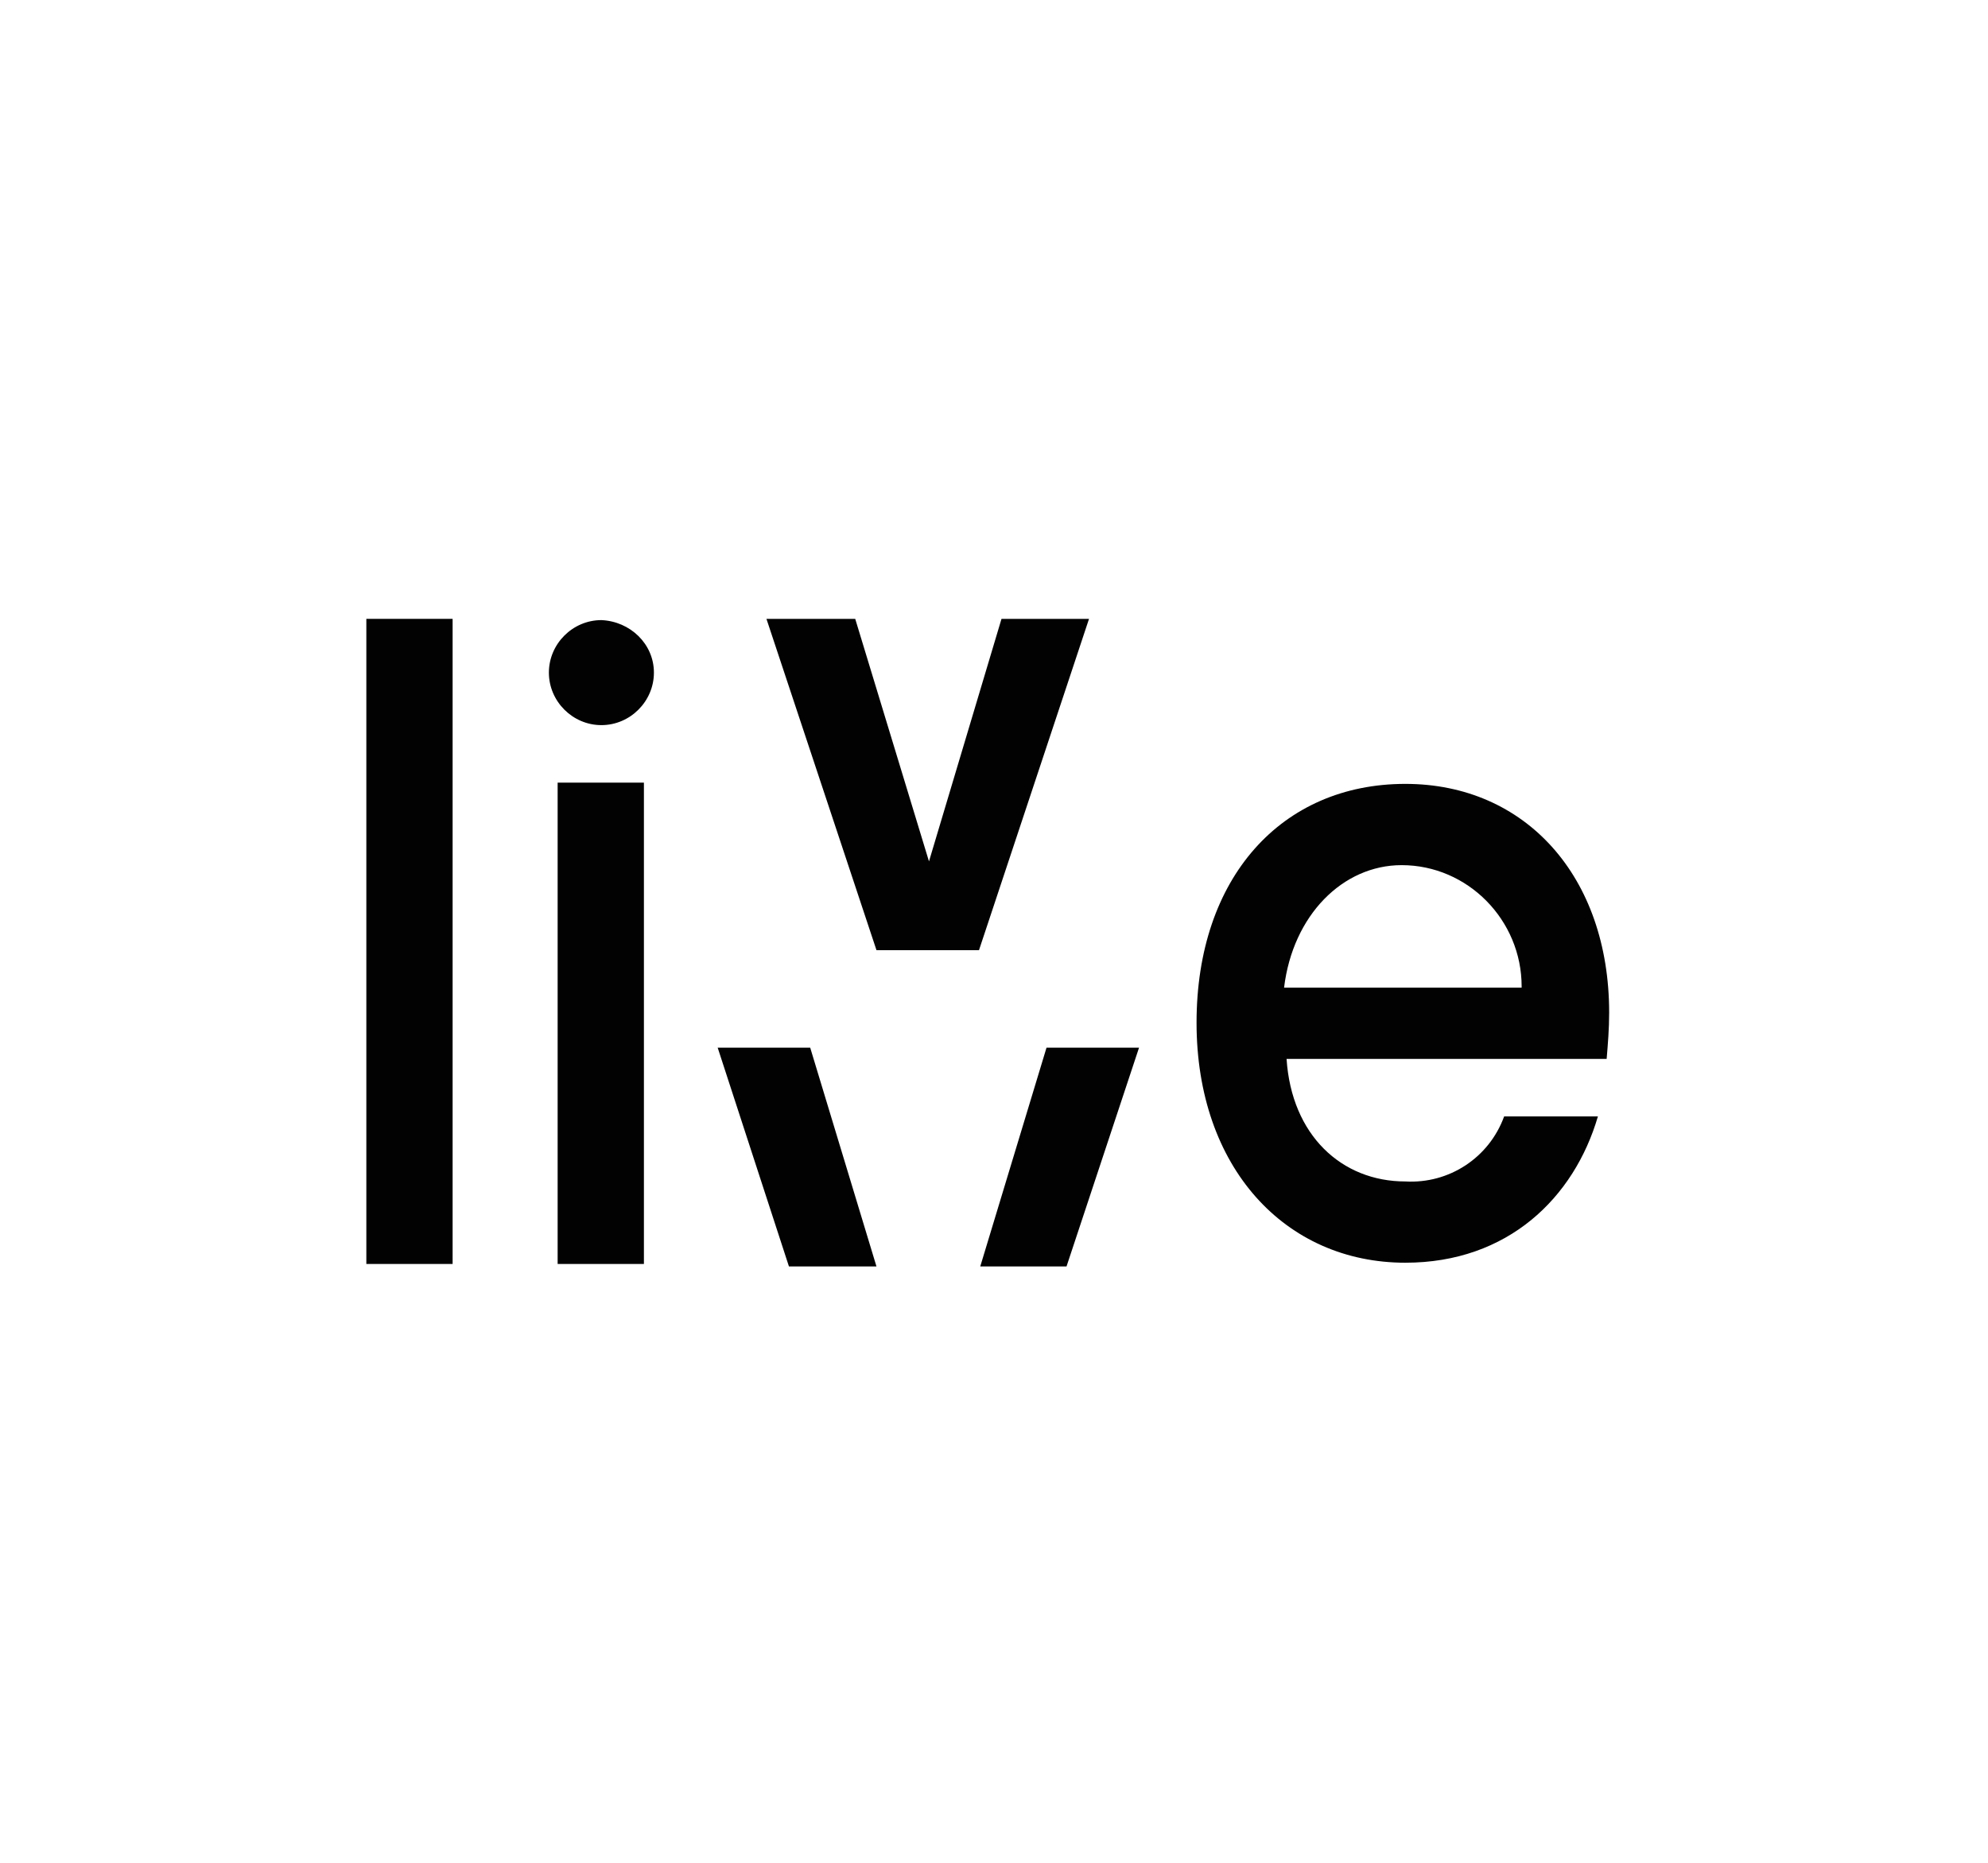
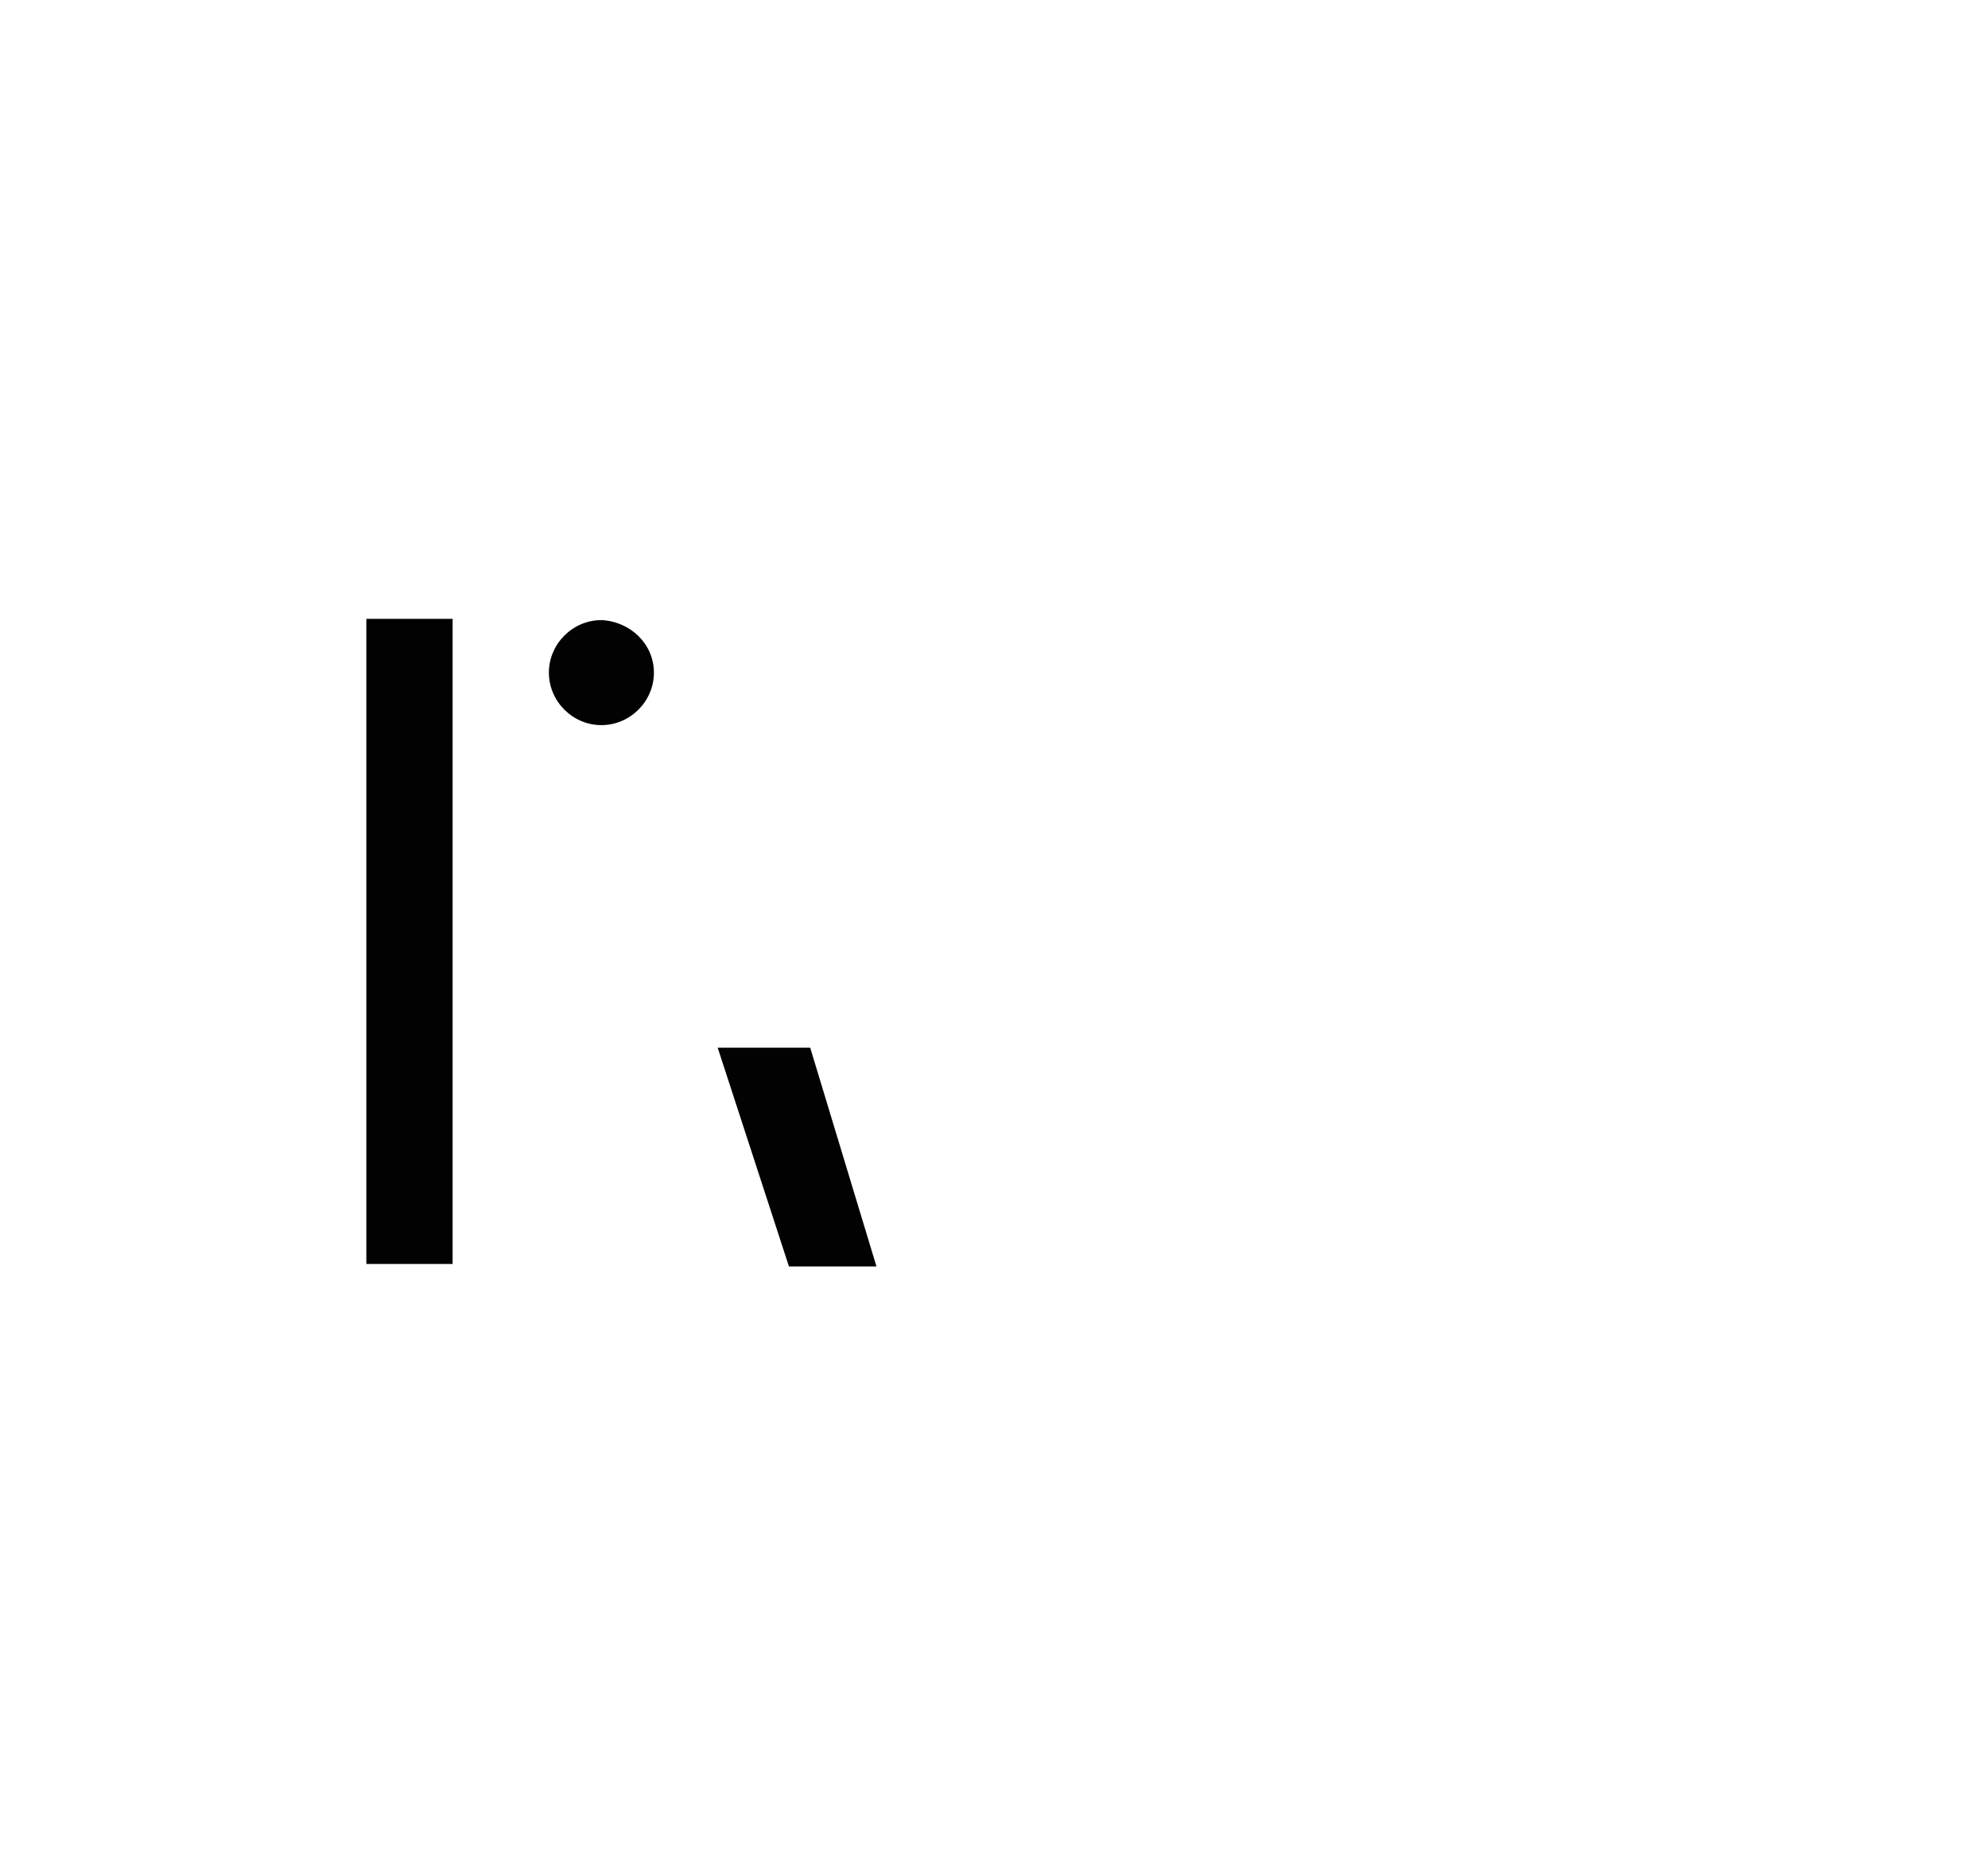
<svg xmlns="http://www.w3.org/2000/svg" xmlns:xlink="http://www.w3.org/1999/xlink" version="1.1" id="Layer_1" x="0px" y="0px" viewBox="0 0 159 149" style="enable-background:new 0 0 159 149;" xml:space="preserve">
  <style type="text/css">
	.st0{clip-path:url(#SVGID_2_);}
	.st1{fill:none;}
	.st2{fill:#020203;}
</style>
  <g>
    <defs>
      <rect id="SVGID_1_" y="0" width="159" height="149" />
    </defs>
    <clipPath id="SVGID_2_">
      <use xlink:href="#SVGID_1_" style="overflow:visible;" />
    </clipPath>
    <g class="st0">
      <rect x="4" y="50" class="st1" width="184" height="49" />
    </g>
  </g>
  <g id="Layer_2_1_">
    <g id="Laag_1">
      <rect x="29.3" y="49.5" class="st2" width="6.9" height="51.6" />
-       <rect x="44.6" y="62.6" class="st2" width="6.9" height="38.5" />
-       <polygon class="st2" points="80.1,49.5 74.3,68.9 68.4,49.5 61.3,49.5 70.1,76 78.3,76 87.1,49.5   " />
-       <path class="st2" d="M128.7,81c0-10.9-6.7-18.3-16.3-18.3c-9.9,0-16.7,7.5-16.7,19.1s7.1,19.2,16.7,19.2c8.2,0,13.5-5.2,15.4-11.7    h-7.5c-1.2,3.3-4.4,5.4-7.9,5.2c-5.1,0-9.1-3.7-9.5-9.8h25.6C128.6,83.5,128.7,82.3,128.7,81 M102.7,79c0.7-5.8,4.7-9.8,9.4-9.8    c5.3,0,9.6,4.4,9.6,9.7c0,0,0,0.1,0,0.1H102.7z" />
-       <polygon class="st2" points="91.1,83.8 83.7,83.8 78.4,101.3 85.3,101.3   " />
      <polygon class="st2" points="64.8,83.8 57.4,83.8 63.1,101.3 70.1,101.3   " />
      <path class="st2" d="M48.1,49.6c-2.3,0-4.2,1.9-4.2,4.2c0,2.3,1.9,4.2,4.2,4.2c2.3,0,4.2-1.9,4.2-4.2c0,0,0,0,0,0    C52.3,51.5,50.4,49.7,48.1,49.6C48.1,49.6,48.1,49.6,48.1,49.6" />
    </g>
  </g>
</svg>